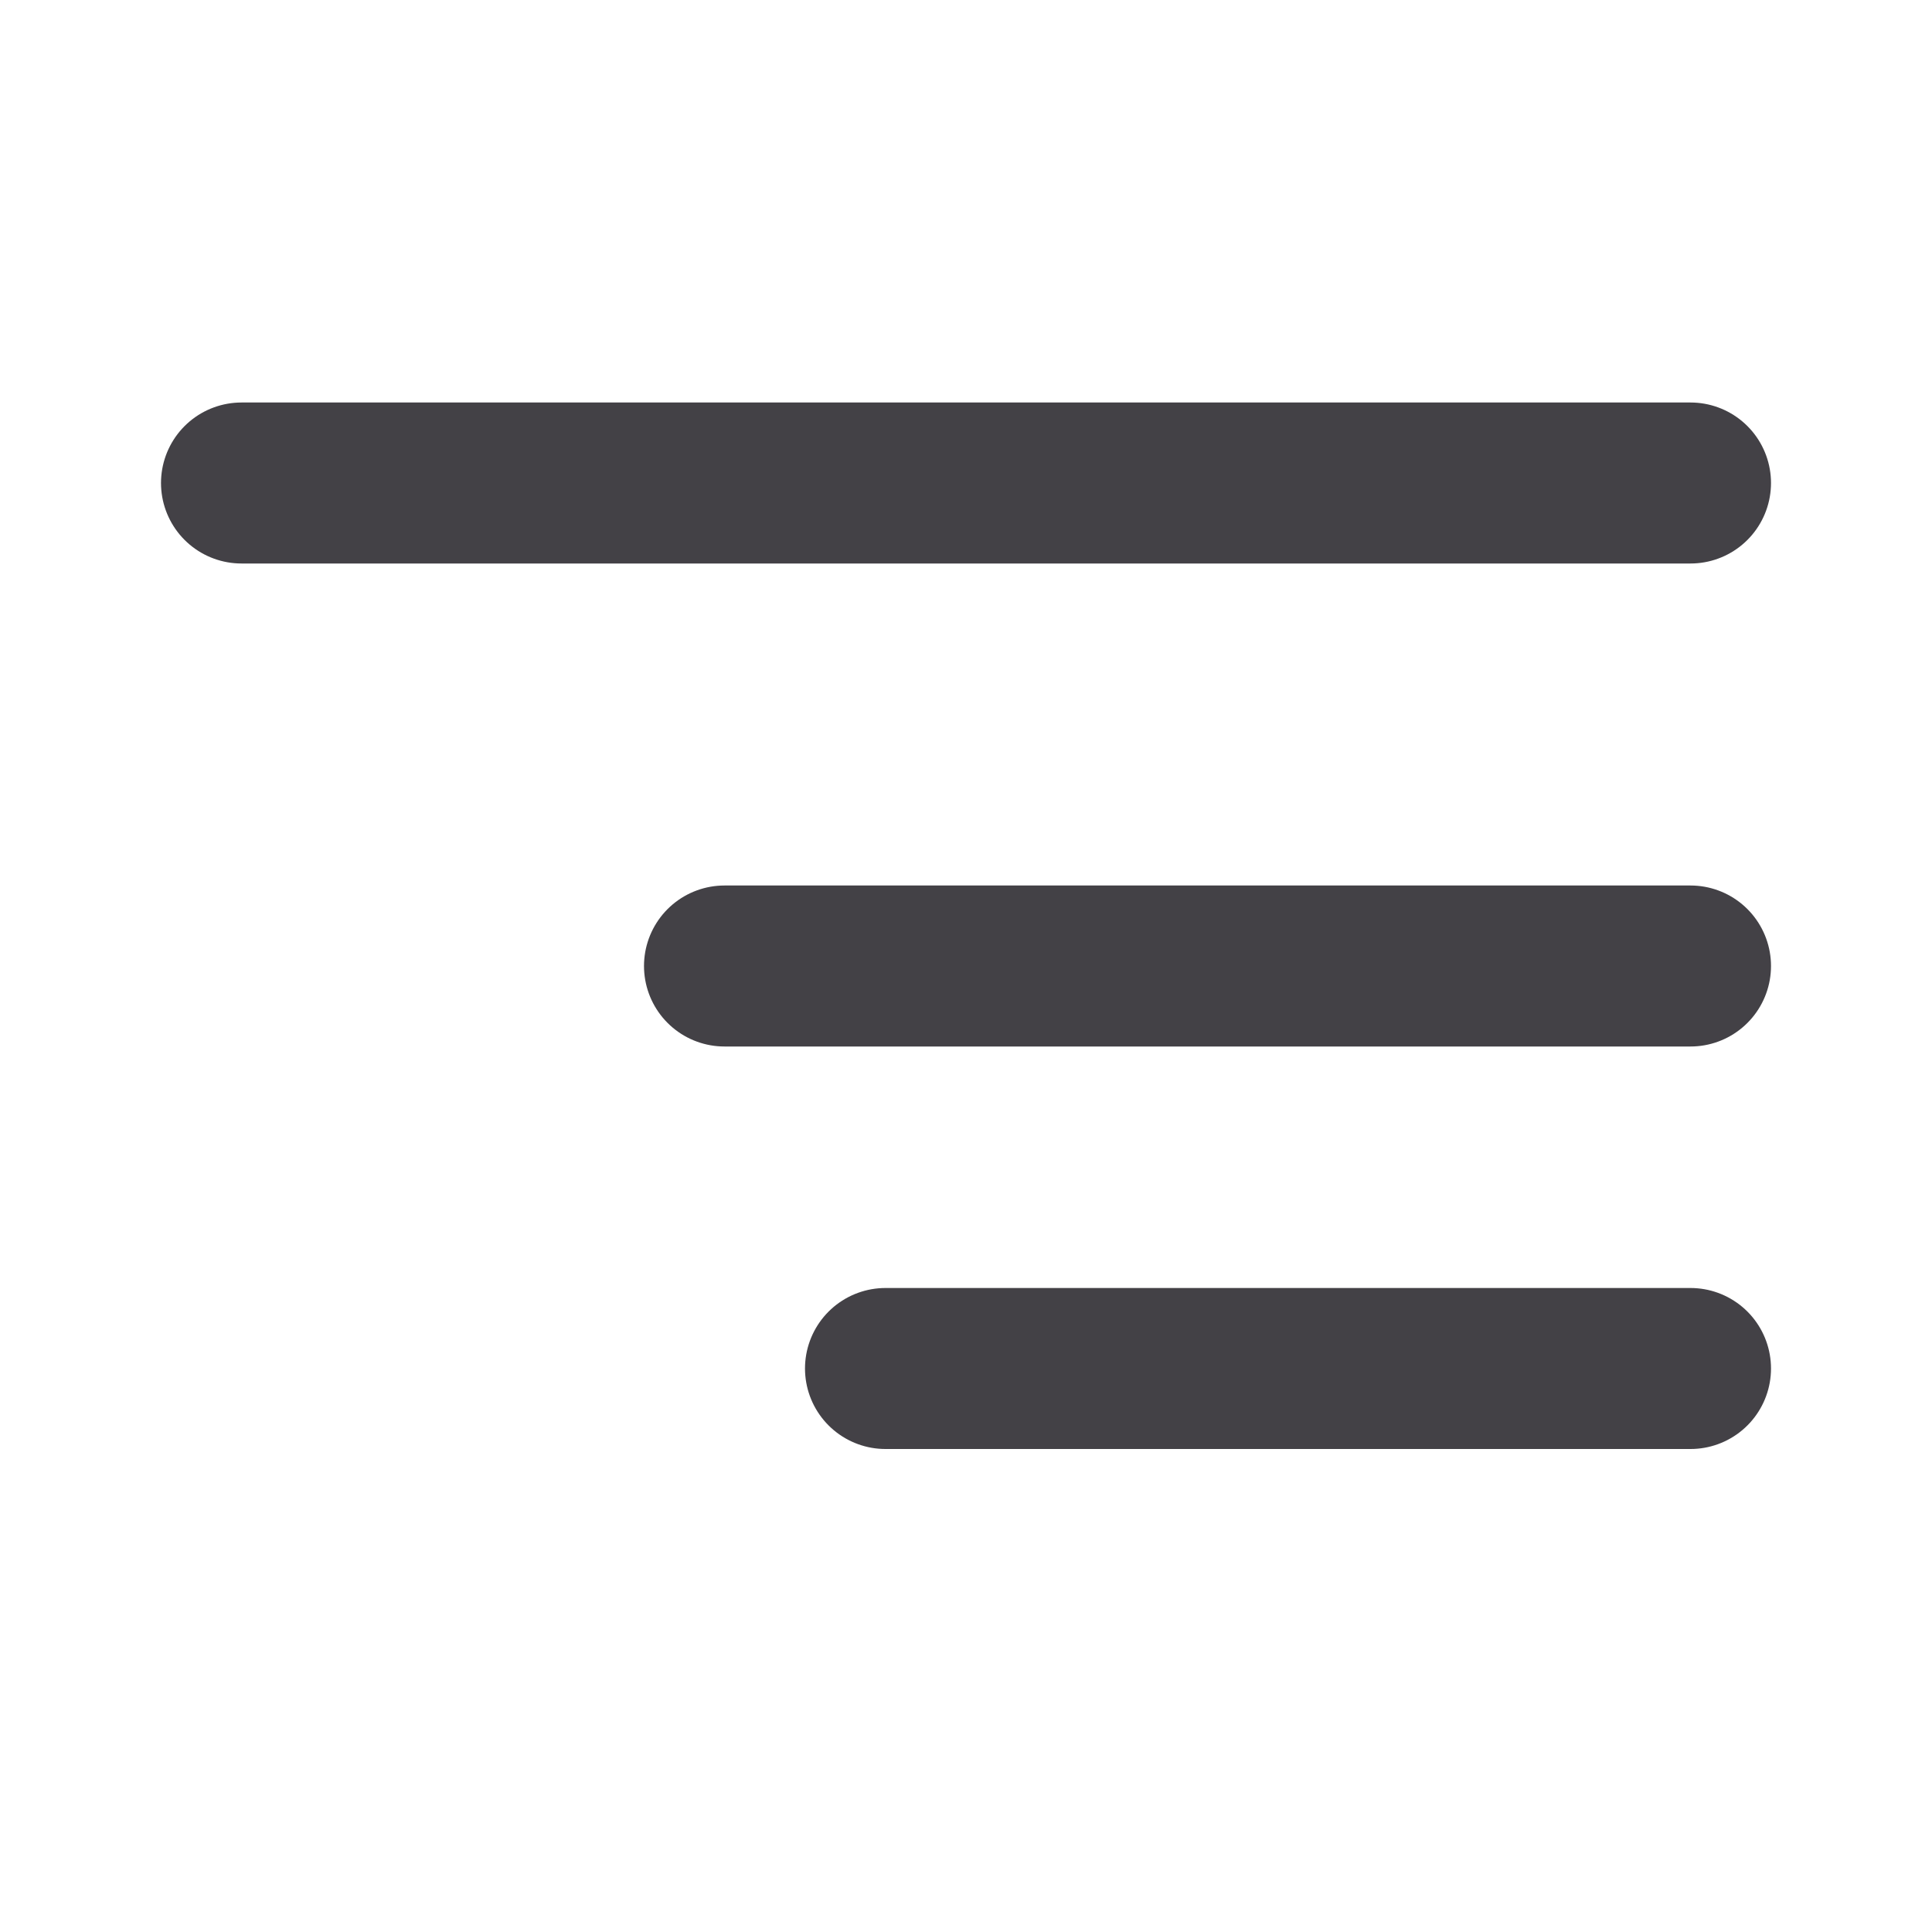
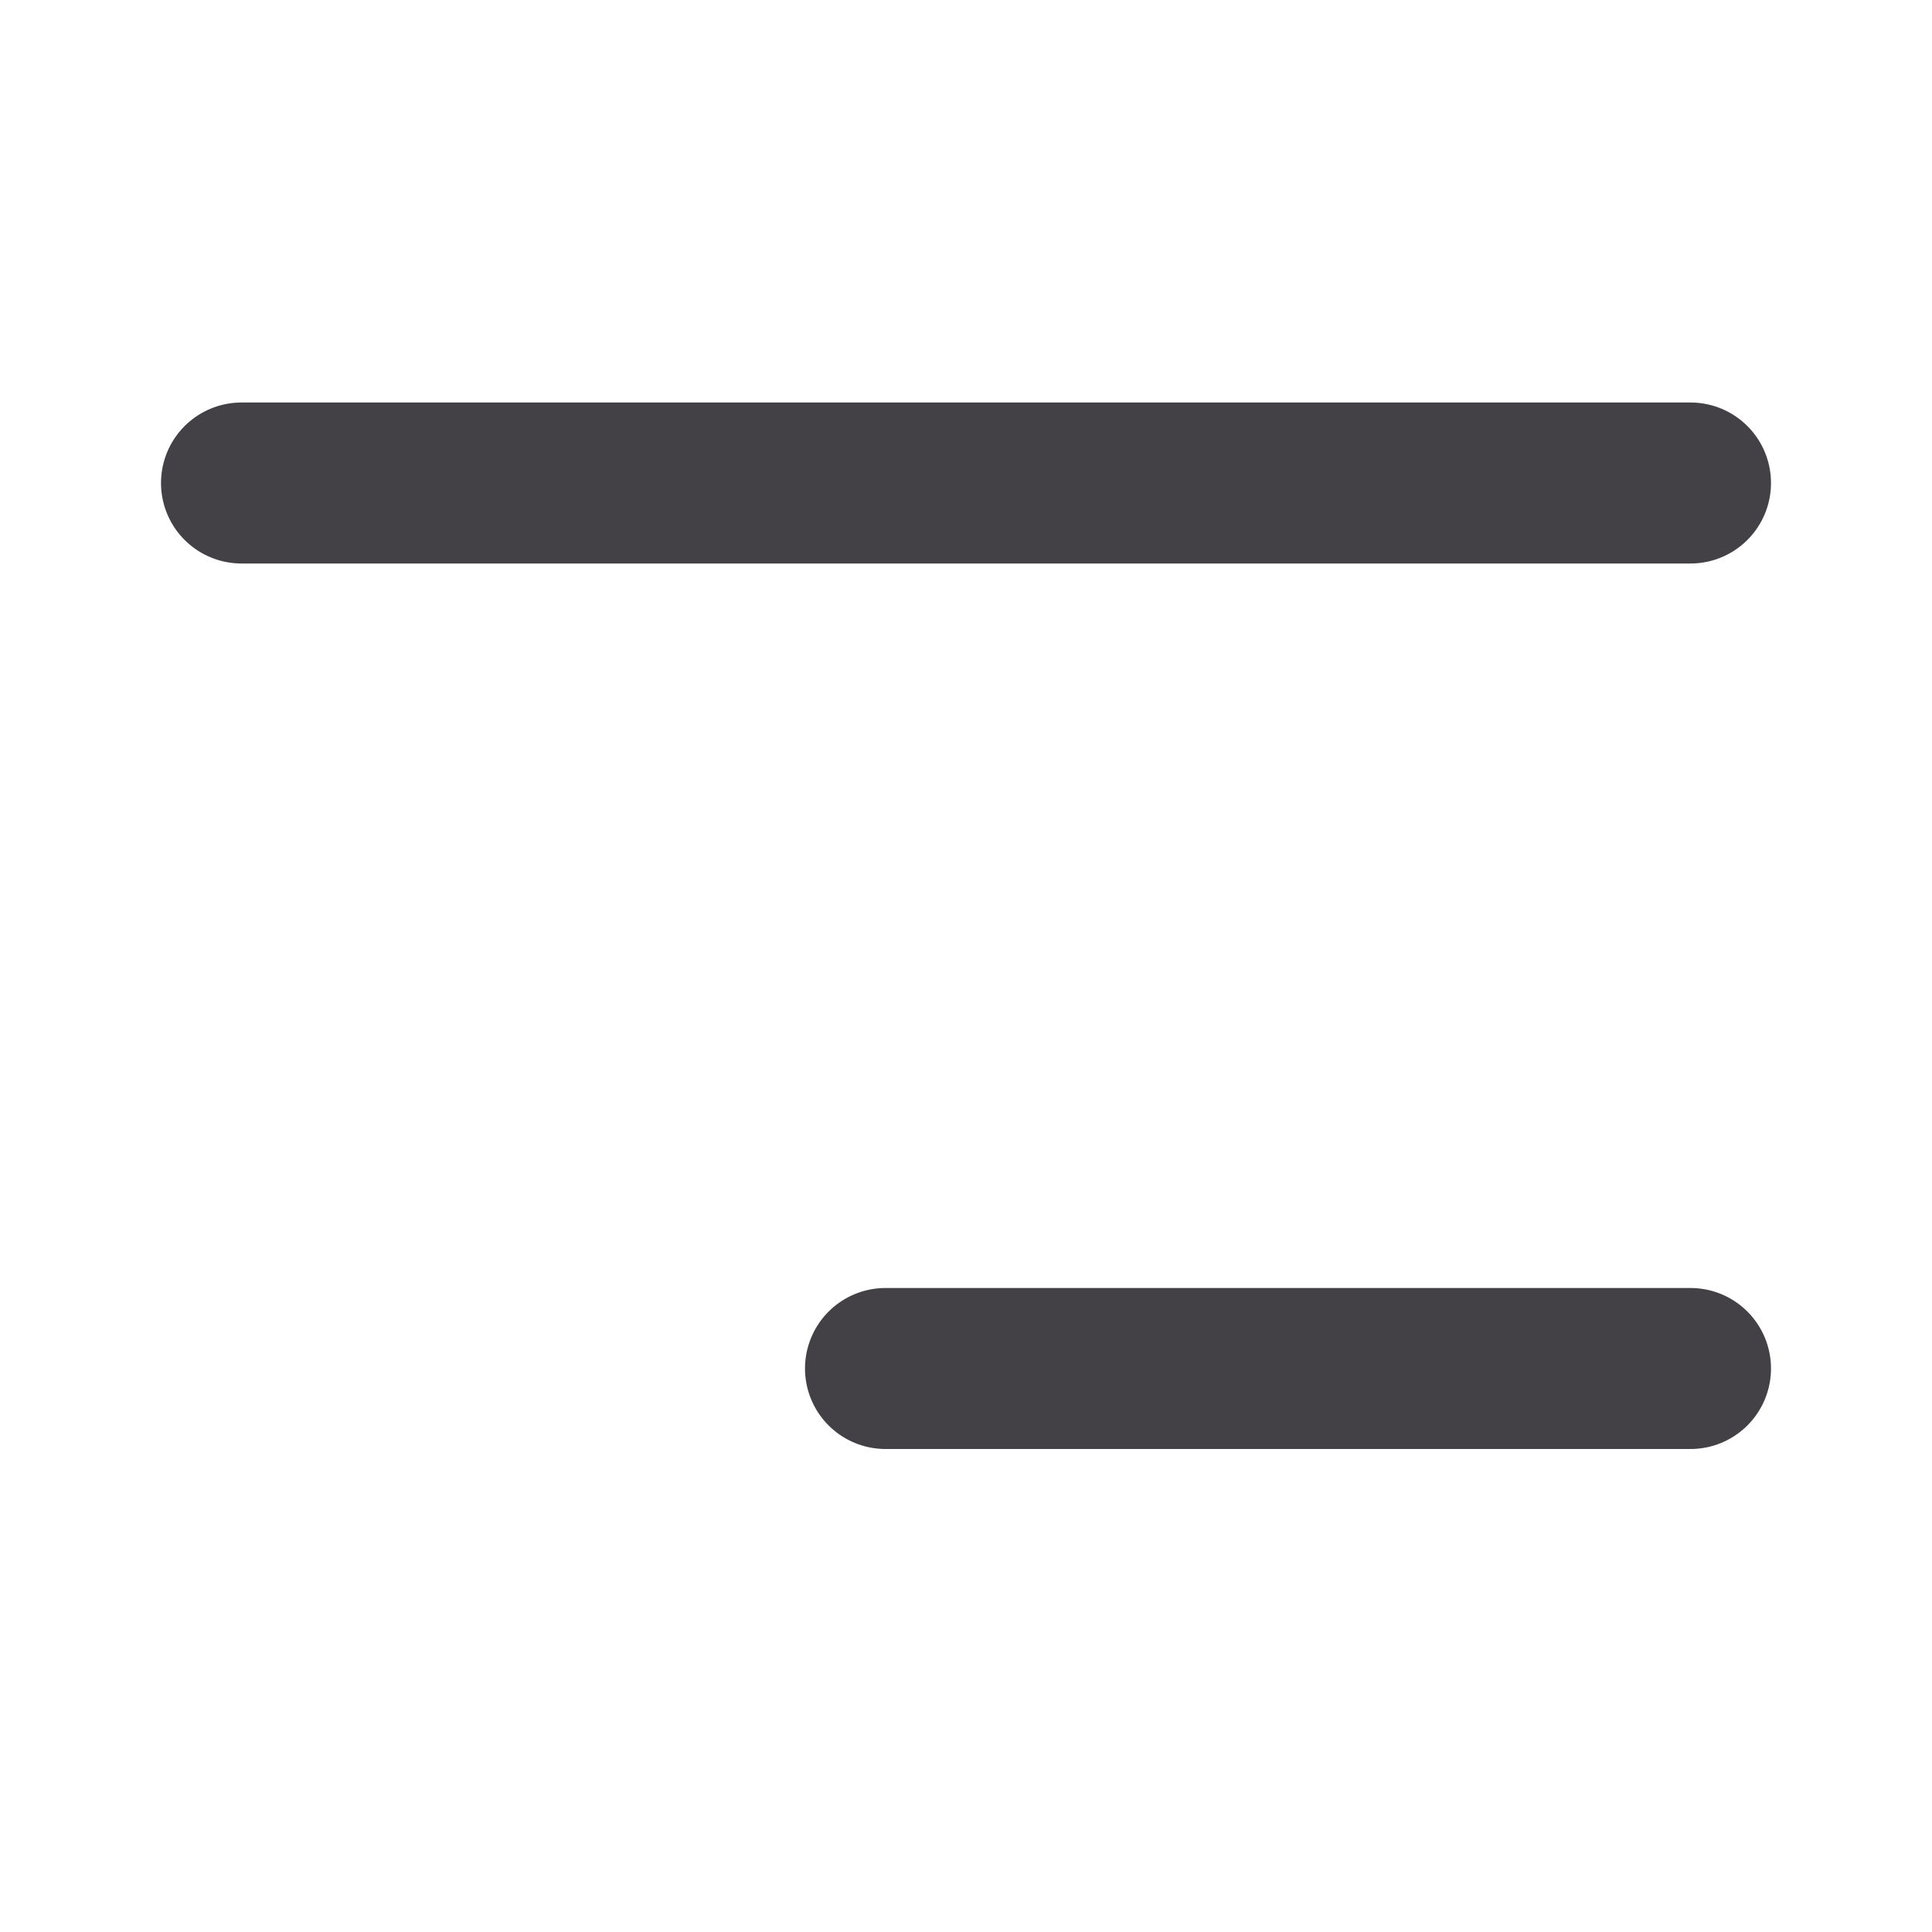
<svg xmlns="http://www.w3.org/2000/svg" width="24" height="24" viewBox="0 0 24 24" fill="none">
  <g id="tornado">
    <path id="Vector" d="M21 6H3" stroke="#434146" stroke-width="2" stroke-linecap="round" stroke-linejoin="round" />
-     <path id="Vector_2" d="M21 12H9" stroke="#434146" stroke-width="2" stroke-linecap="round" stroke-linejoin="round" />
    <path id="Vector_3" d="M21 17H11" stroke="#434146" stroke-width="2" stroke-linecap="round" stroke-linejoin="round" />
  </g>
</svg>